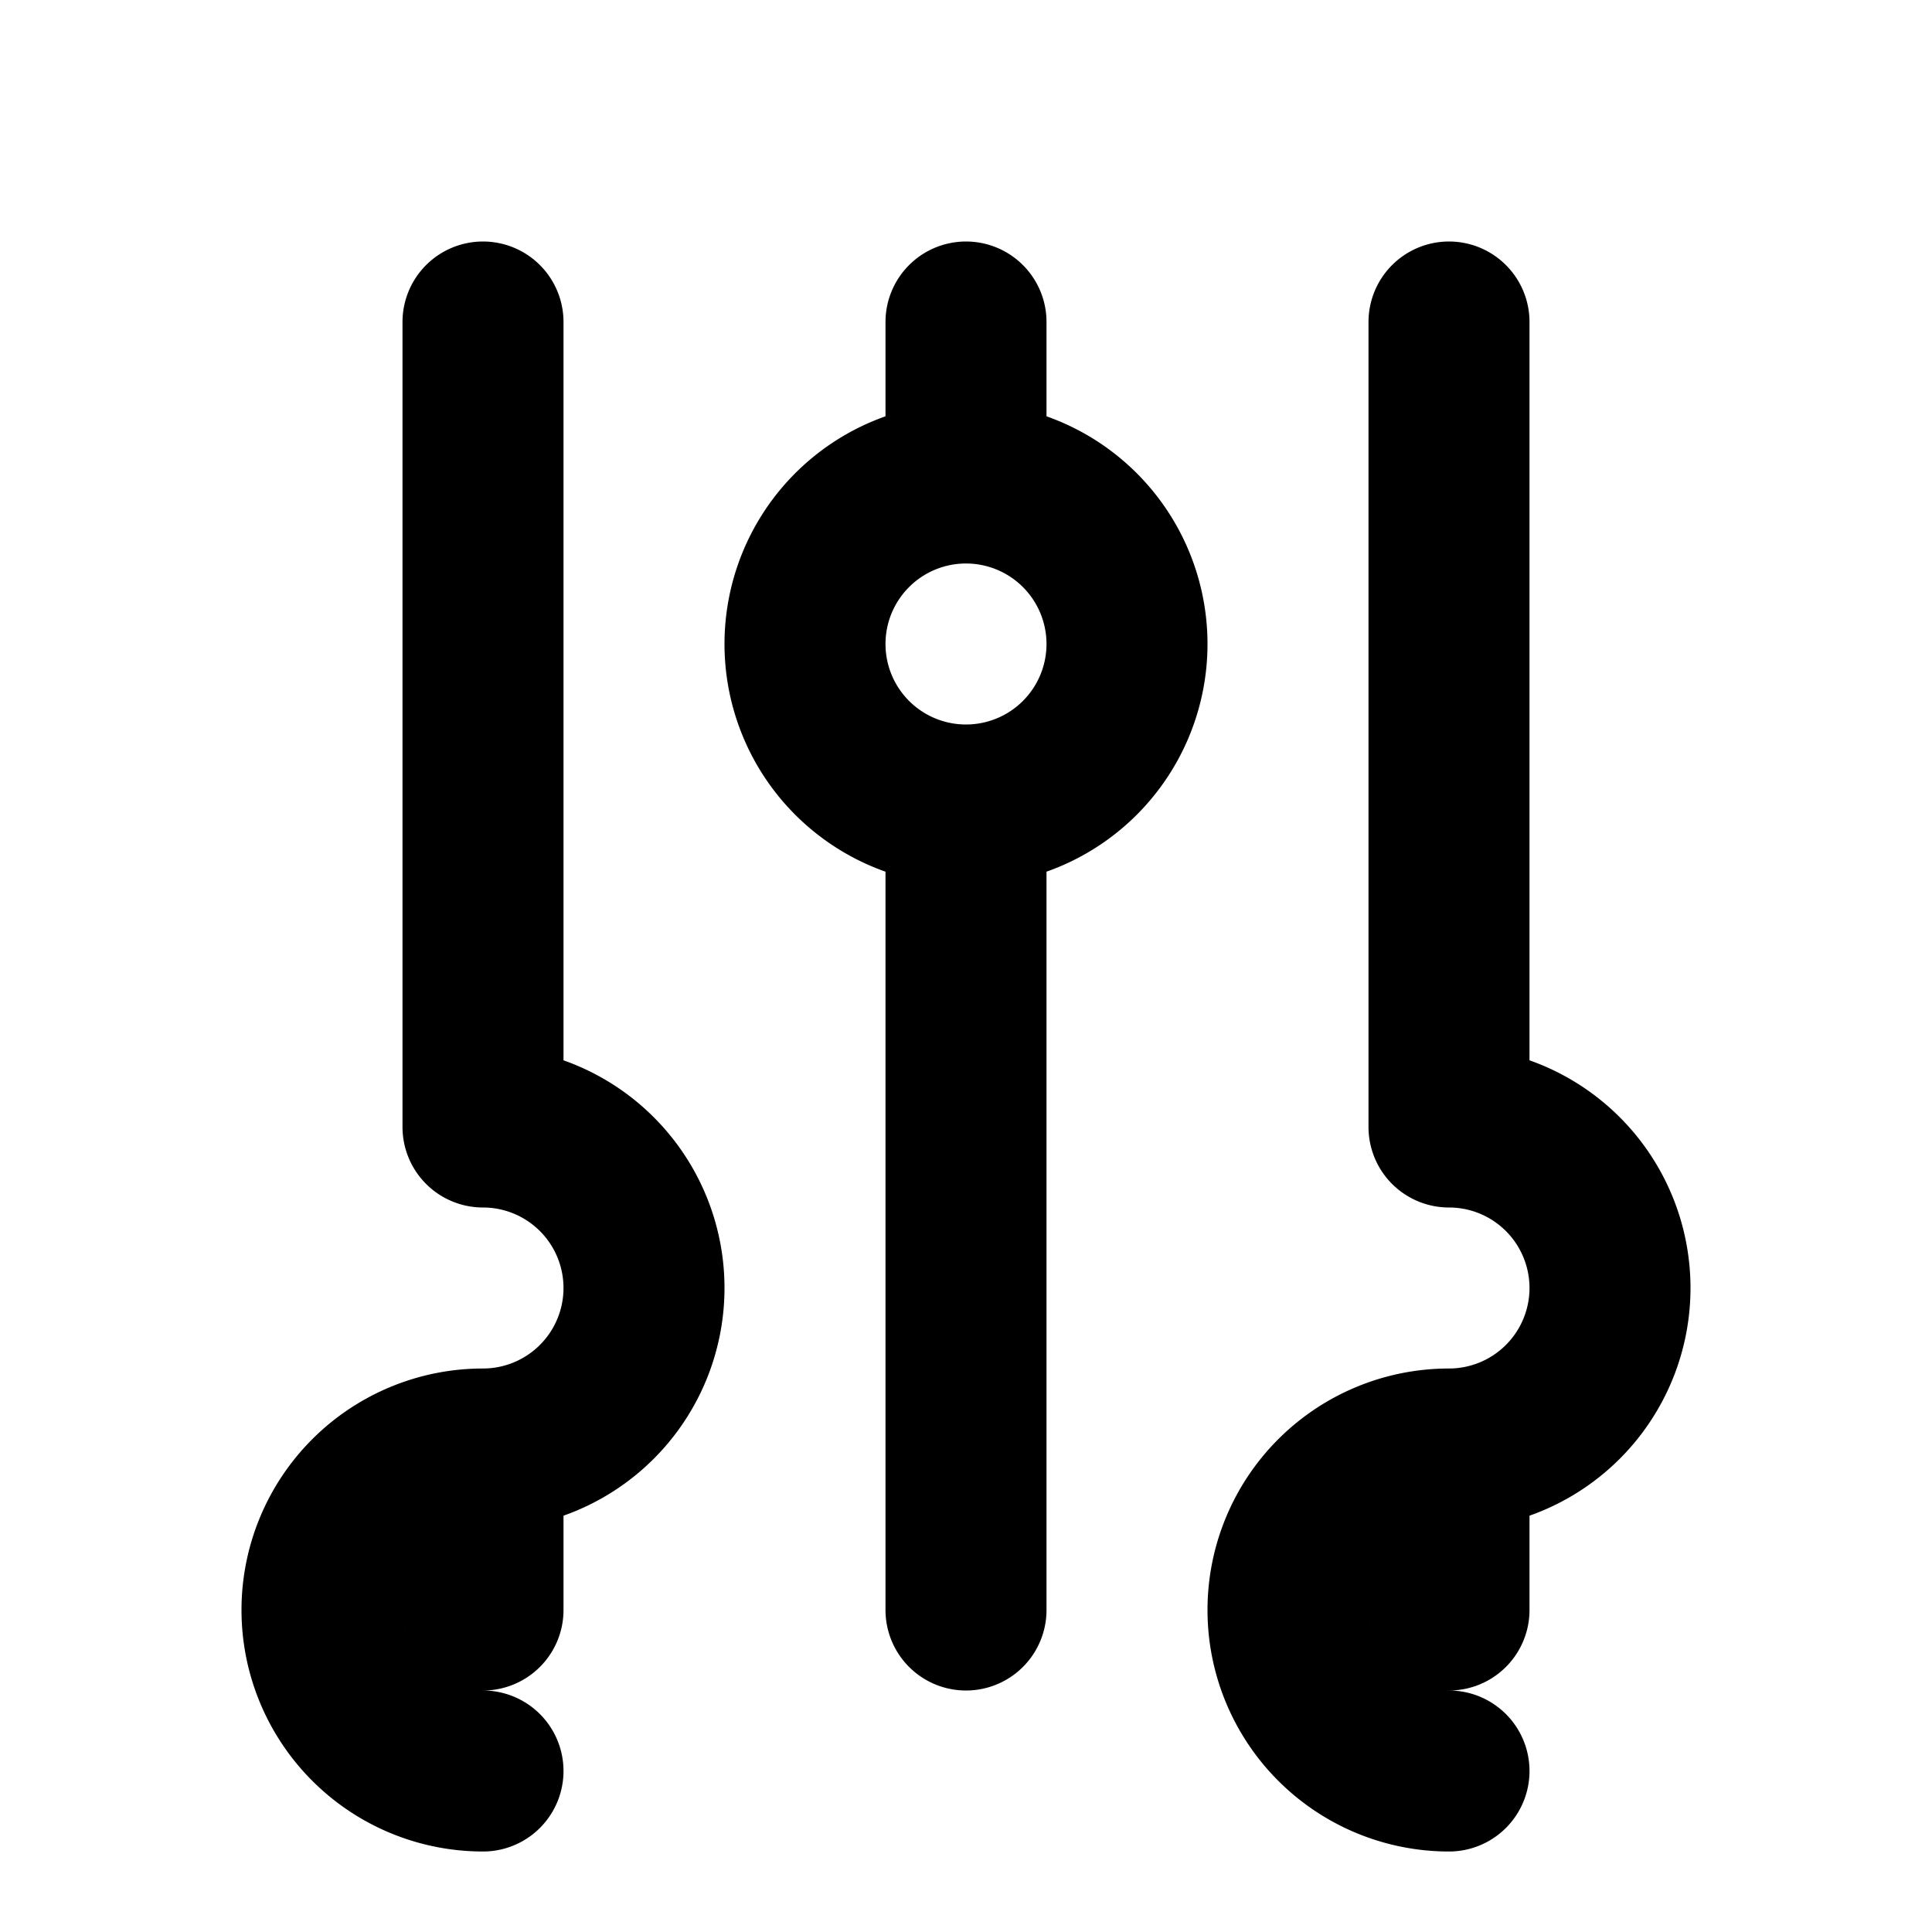
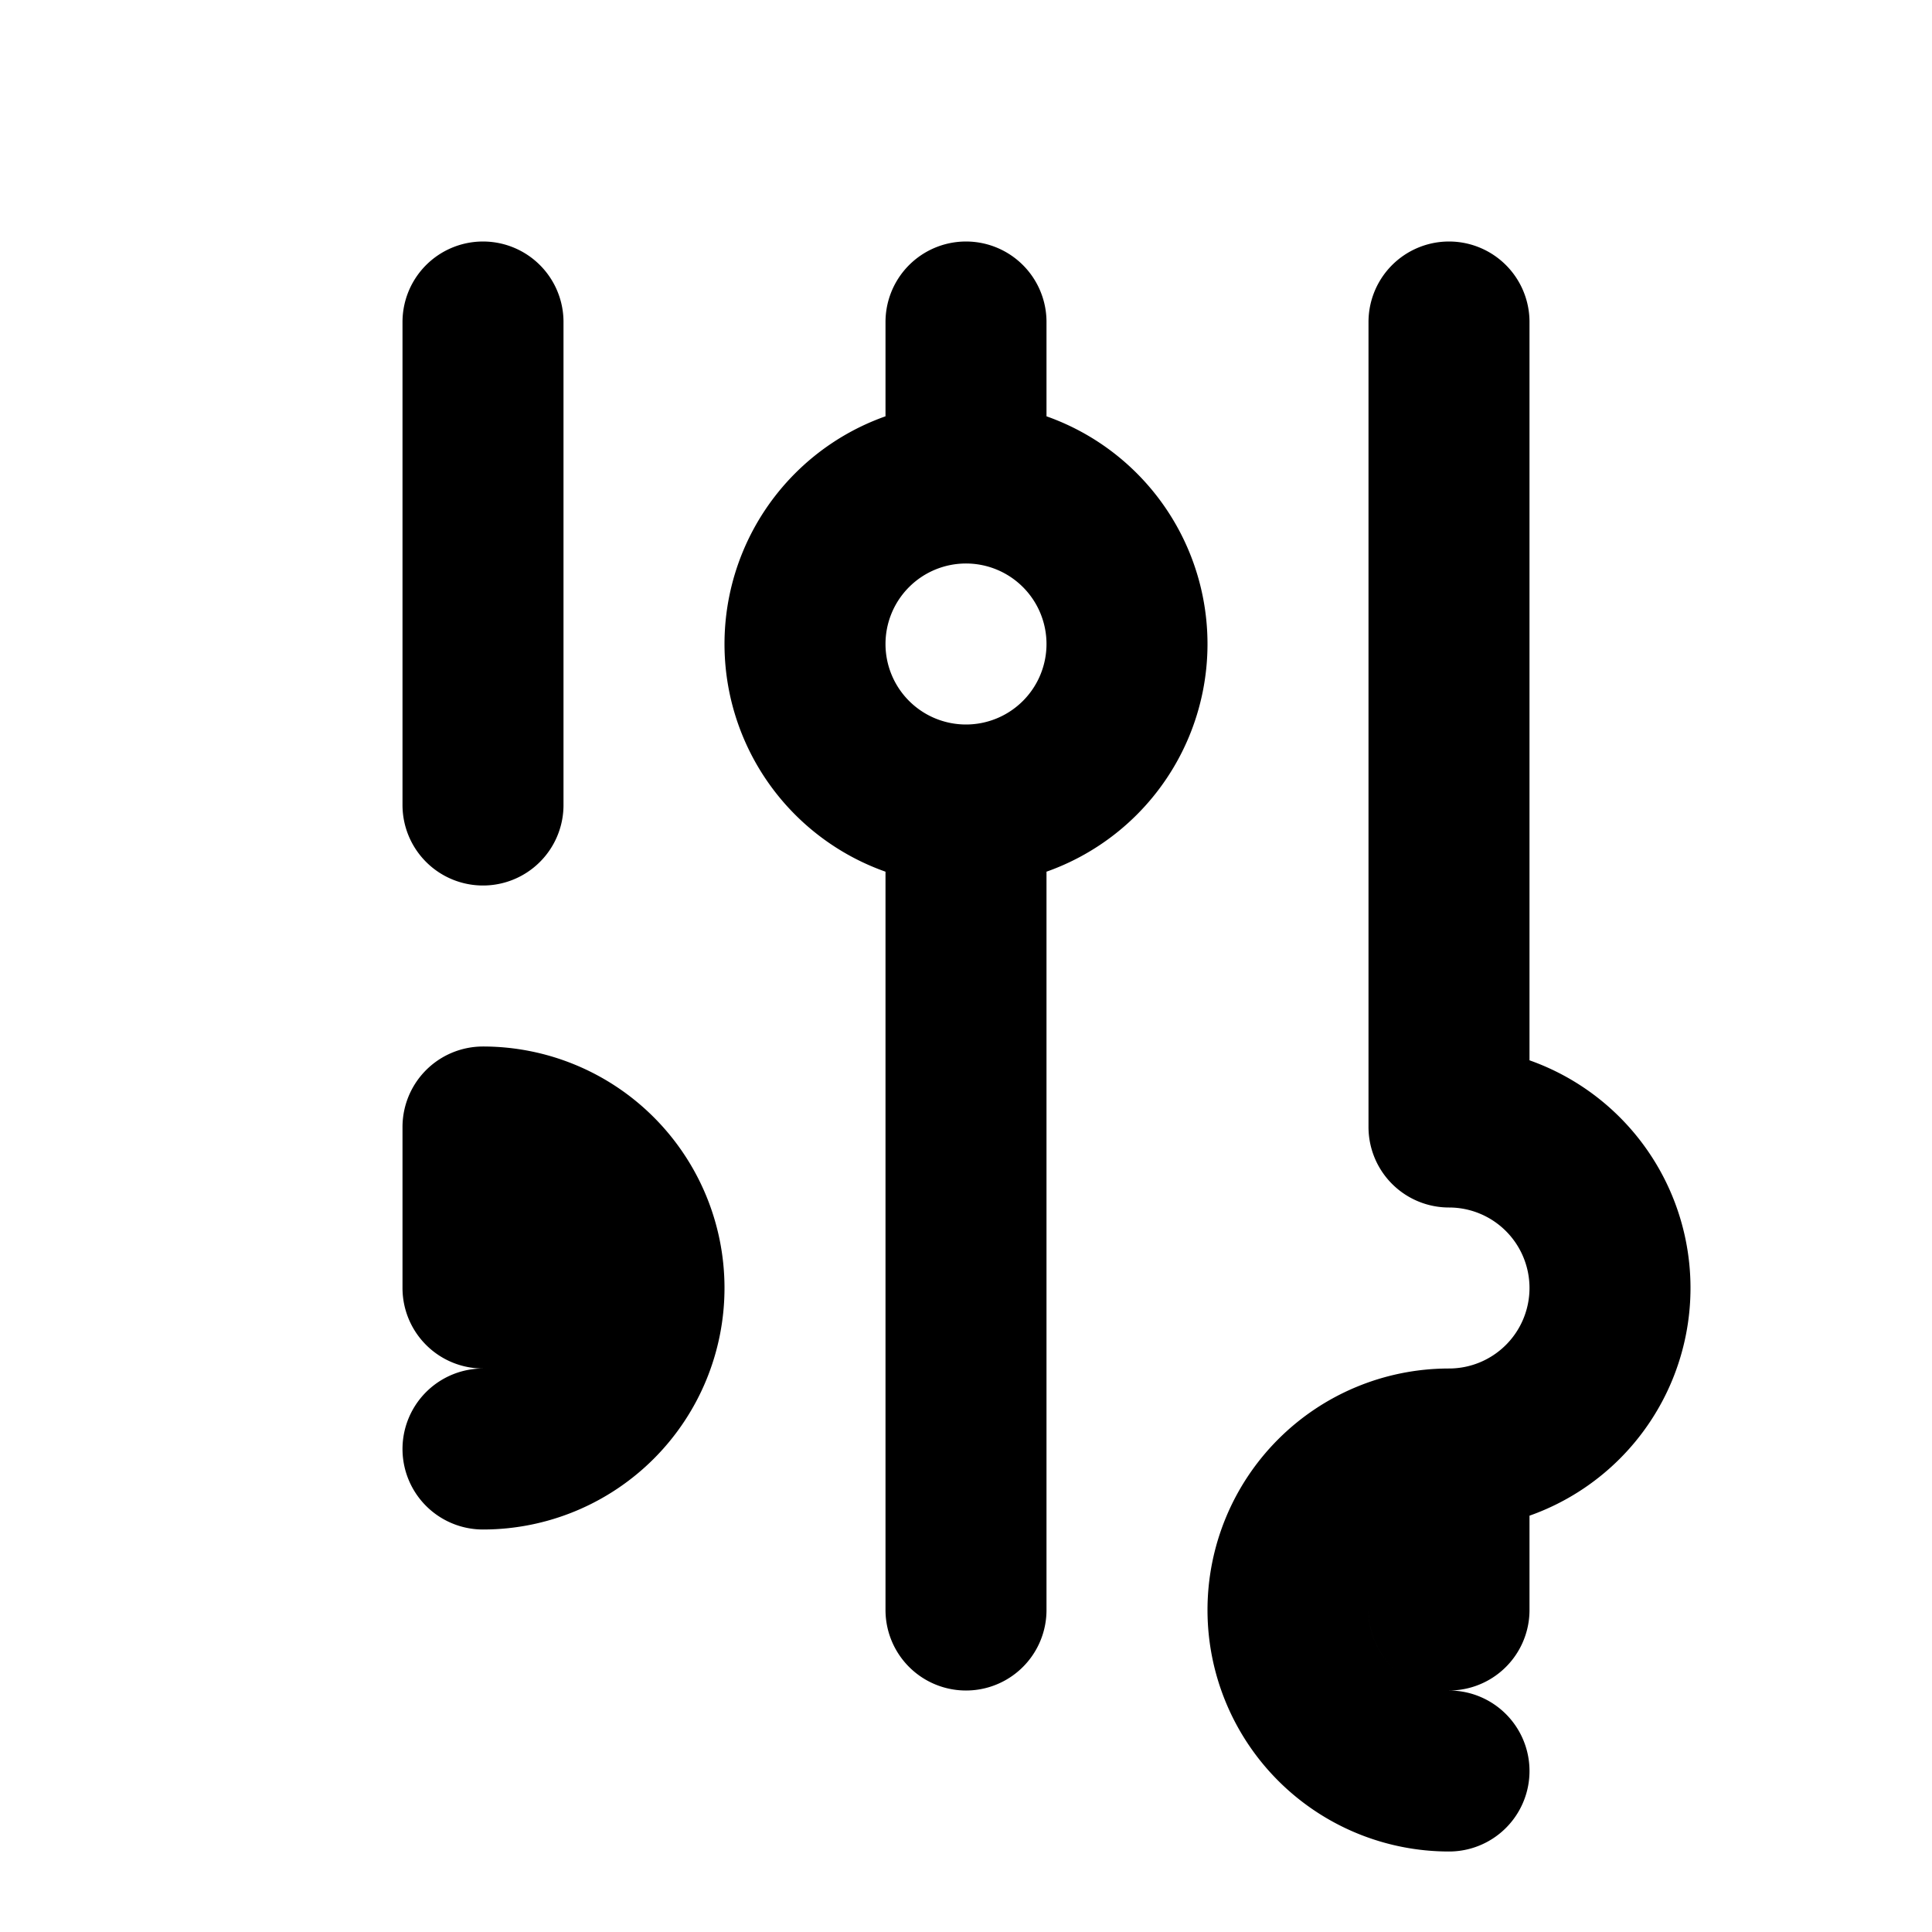
<svg xmlns="http://www.w3.org/2000/svg" width="24" height="24" fill="none" stroke="currentColor" viewBox="0 0 24 24">
-   <path stroke-linecap="round" stroke-linejoin="round" stroke-width="2" d="M12 6V4m0 2a2 2 0 100 4m0-4a2 2 0 110 4m-6 8a2 2 0 100-4m0 4a2 2 0 100 4m0-4v2m0-6V4m6 6v10m6-2a2 2 0 100-4m0 4a2 2 0 100 4m0-4v2m0-6V4" />
+   <path stroke-linecap="round" stroke-linejoin="round" stroke-width="2" d="M12 6V4m0 2a2 2 0 100 4m0-4a2 2 0 110 4m-6 8a2 2 0 100-4m0 4m0-4v2m0-6V4m6 6v10m6-2a2 2 0 100-4m0 4a2 2 0 100 4m0-4v2m0-6V4" />
</svg>